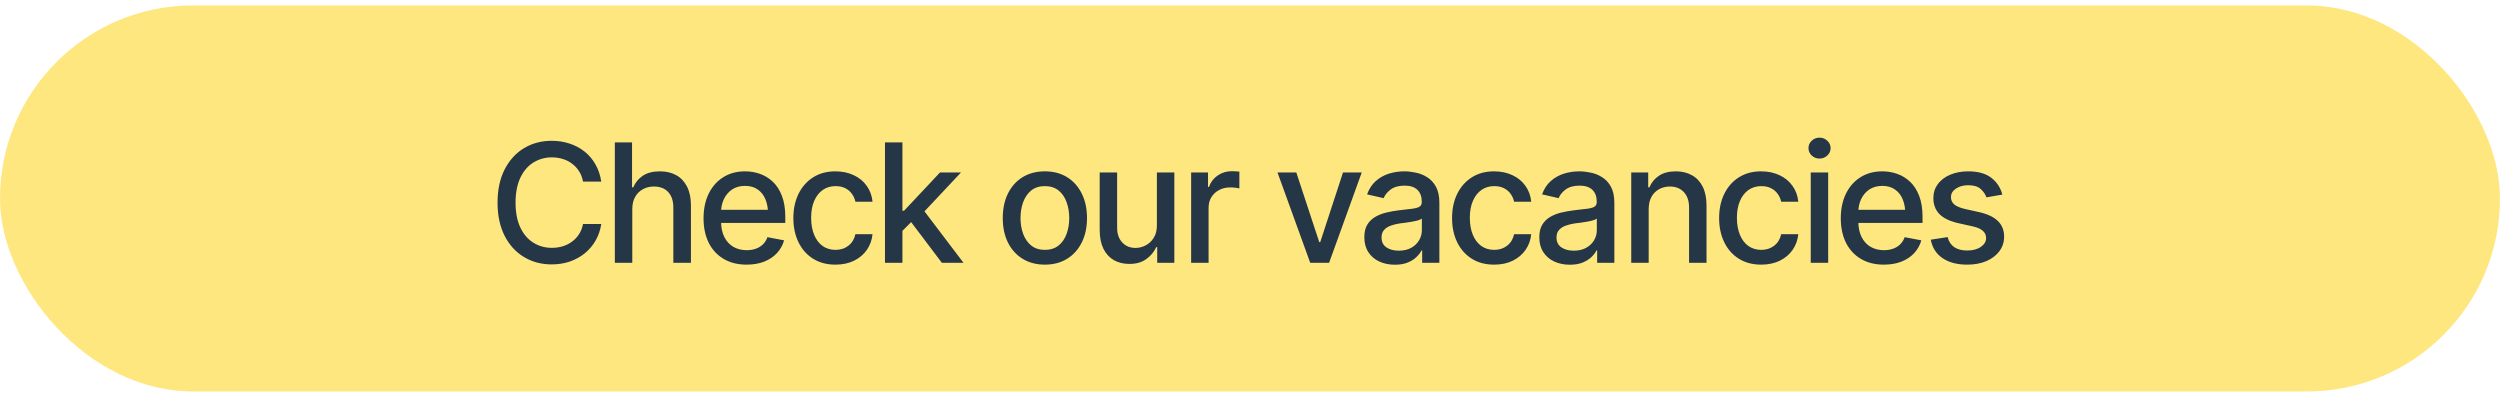
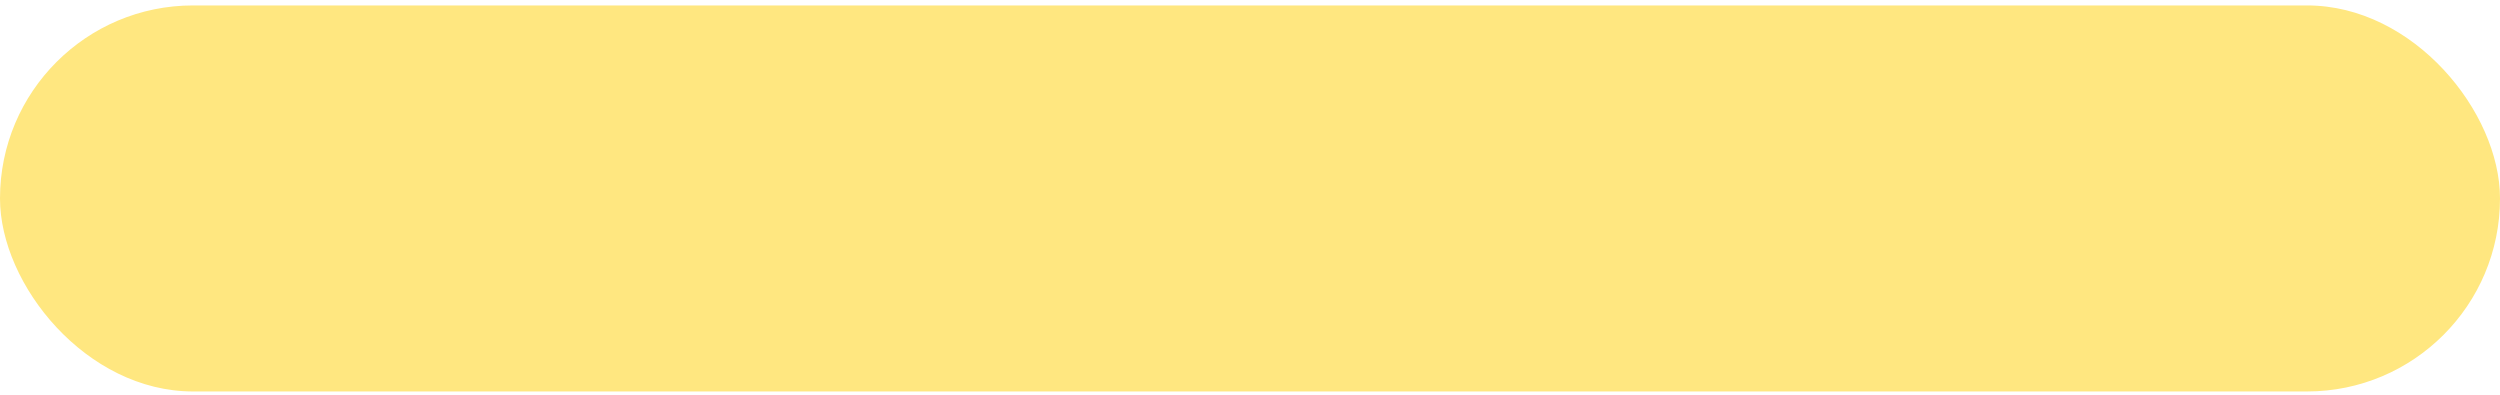
<svg xmlns="http://www.w3.org/2000/svg" width="272" height="43" viewBox="0 0 272 43" fill="none">
  <rect y="0.591" width="272" height="42" rx="21" fill="#FFE780" />
-   <path d="M60.022 28.767C58.897 28.767 57.889 28.497 56.998 27.958C56.107 27.419 55.407 26.648 54.898 25.646C54.388 24.639 54.133 23.44 54.133 22.052C54.133 20.651 54.388 19.45 54.898 18.448C55.413 17.44 56.113 16.667 56.998 16.128C57.889 15.589 58.897 15.319 60.022 15.319C60.713 15.319 61.36 15.419 61.964 15.618C62.573 15.817 63.118 16.107 63.599 16.488C64.079 16.869 64.475 17.335 64.785 17.886C65.102 18.436 65.312 19.061 65.418 19.758H63.432C63.355 19.33 63.212 18.955 63.001 18.633C62.796 18.305 62.541 18.029 62.236 17.807C61.938 17.578 61.601 17.408 61.226 17.297C60.856 17.18 60.464 17.121 60.048 17.121C59.298 17.121 58.621 17.311 58.018 17.692C57.42 18.067 56.948 18.624 56.602 19.362C56.263 20.095 56.093 20.991 56.093 22.052C56.093 23.118 56.266 24.018 56.611 24.75C56.957 25.477 57.429 26.027 58.026 26.402C58.624 26.777 59.295 26.965 60.039 26.965C60.455 26.965 60.848 26.909 61.217 26.798C61.586 26.686 61.923 26.52 62.227 26.297C62.532 26.074 62.787 25.805 62.992 25.488C63.203 25.166 63.35 24.794 63.432 24.372H65.418C65.318 25.023 65.116 25.617 64.811 26.156C64.507 26.689 64.117 27.152 63.643 27.545C63.168 27.932 62.626 28.233 62.017 28.45C61.407 28.661 60.742 28.767 60.022 28.767ZM68.793 22.764V28.591H66.894V15.495H68.767V20.382H68.898C69.127 19.849 69.476 19.427 69.944 19.116C70.419 18.8 71.037 18.642 71.799 18.642C72.473 18.642 73.061 18.779 73.565 19.055C74.069 19.33 74.462 19.743 74.743 20.294C75.03 20.845 75.174 21.53 75.174 22.351V28.591H73.258V22.579C73.258 21.852 73.07 21.29 72.695 20.892C72.326 20.493 71.811 20.294 71.148 20.294C70.691 20.294 70.287 20.394 69.936 20.593C69.584 20.786 69.306 21.064 69.101 21.428C68.895 21.791 68.793 22.236 68.793 22.764ZM81.23 28.793C80.269 28.793 79.436 28.585 78.733 28.169C78.03 27.753 77.488 27.167 77.107 26.411C76.732 25.649 76.545 24.762 76.545 23.748C76.545 22.74 76.73 21.852 77.099 21.085C77.474 20.317 77.998 19.72 78.672 19.292C79.352 18.858 80.148 18.642 81.062 18.642C81.619 18.642 82.158 18.732 82.68 18.914C83.201 19.096 83.67 19.383 84.086 19.775C84.502 20.168 84.83 20.678 85.07 21.305C85.316 21.932 85.439 22.688 85.439 23.572V24.258H77.626V22.825H84.455L83.567 23.3C83.567 22.696 83.474 22.163 83.286 21.7C83.099 21.237 82.817 20.877 82.442 20.619C82.073 20.355 81.613 20.224 81.062 20.224C80.512 20.224 80.04 20.355 79.647 20.619C79.261 20.883 78.965 21.231 78.76 21.665C78.555 22.099 78.452 22.573 78.452 23.089V24.064C78.452 24.738 78.569 25.31 78.804 25.778C79.038 26.247 79.363 26.605 79.779 26.851C80.201 27.097 80.69 27.22 81.247 27.22C81.61 27.22 81.939 27.167 82.231 27.061C82.53 26.956 82.788 26.798 83.005 26.587C83.222 26.376 83.386 26.115 83.497 25.805L85.308 26.148C85.161 26.675 84.903 27.138 84.534 27.536C84.165 27.935 83.699 28.245 83.137 28.468C82.58 28.685 81.944 28.793 81.23 28.793ZM90.897 28.793C89.954 28.793 89.14 28.576 88.454 28.143C87.769 27.709 87.241 27.111 86.872 26.35C86.503 25.588 86.318 24.715 86.318 23.73C86.318 22.729 86.506 21.847 86.881 21.085C87.262 20.317 87.792 19.72 88.472 19.292C89.157 18.858 89.96 18.642 90.88 18.642C91.63 18.642 92.295 18.779 92.875 19.055C93.461 19.324 93.933 19.708 94.29 20.206C94.653 20.704 94.867 21.284 94.932 21.946H93.068C93.004 21.636 92.878 21.352 92.69 21.094C92.509 20.836 92.269 20.631 91.97 20.479C91.671 20.326 91.316 20.25 90.906 20.25C90.373 20.25 89.907 20.391 89.509 20.672C89.116 20.947 88.809 21.343 88.586 21.858C88.363 22.374 88.252 22.983 88.252 23.686C88.252 24.395 88.36 25.014 88.577 25.541C88.794 26.068 89.102 26.476 89.5 26.763C89.904 27.044 90.373 27.185 90.906 27.185C91.457 27.185 91.926 27.032 92.312 26.727C92.705 26.423 92.957 26.007 93.068 25.48H94.932C94.867 26.118 94.662 26.686 94.316 27.185C93.971 27.683 93.508 28.075 92.928 28.362C92.348 28.649 91.671 28.793 90.897 28.793ZM98.043 25.26L98.017 22.931H98.359L102.271 18.765H104.556L100.1 23.511H99.783L98.043 25.26ZM96.285 28.591V15.495H98.184V28.591H96.285ZM102.473 28.591L98.957 23.933L100.275 22.588L104.828 28.591H102.473ZM113.679 28.793C112.759 28.793 111.953 28.582 111.262 28.16C110.576 27.738 110.043 27.146 109.662 26.385C109.287 25.623 109.1 24.738 109.1 23.73C109.1 22.711 109.287 21.82 109.662 21.059C110.043 20.291 110.576 19.696 111.262 19.274C111.953 18.852 112.759 18.642 113.679 18.642C114.604 18.642 115.41 18.852 116.096 19.274C116.781 19.696 117.314 20.291 117.695 21.059C118.076 21.82 118.267 22.711 118.267 23.73C118.267 24.738 118.076 25.623 117.695 26.385C117.314 27.146 116.781 27.738 116.096 28.16C115.41 28.582 114.604 28.793 113.679 28.793ZM113.679 27.185C114.282 27.185 114.78 27.026 115.173 26.71C115.565 26.394 115.855 25.975 116.043 25.453C116.236 24.926 116.333 24.352 116.333 23.73C116.333 23.098 116.236 22.518 116.043 21.99C115.855 21.463 115.565 21.041 115.173 20.725C114.78 20.408 114.282 20.25 113.679 20.25C113.081 20.25 112.586 20.408 112.193 20.725C111.807 21.041 111.517 21.463 111.323 21.99C111.13 22.518 111.033 23.098 111.033 23.73C111.033 24.352 111.13 24.926 111.323 25.453C111.517 25.975 111.807 26.394 112.193 26.71C112.586 27.026 113.081 27.185 113.679 27.185ZM125.869 24.53V18.765H127.768V28.591H125.904V26.886H125.799C125.564 27.407 125.201 27.844 124.709 28.195C124.217 28.547 123.602 28.72 122.863 28.714C122.23 28.714 121.671 28.576 121.185 28.301C120.704 28.025 120.326 27.612 120.051 27.061C119.781 26.511 119.646 25.828 119.646 25.014V18.765H121.545V24.794C121.545 25.456 121.732 25.986 122.107 26.385C122.482 26.783 122.966 26.98 123.558 26.974C123.915 26.974 124.27 26.886 124.621 26.71C124.979 26.534 125.274 26.265 125.509 25.901C125.749 25.538 125.869 25.081 125.869 24.53ZM129.596 28.591V18.765H131.433V20.338H131.538C131.72 19.811 132.036 19.395 132.487 19.09C132.944 18.779 133.46 18.624 134.034 18.624C134.151 18.624 134.289 18.63 134.447 18.642C134.611 18.648 134.743 18.656 134.843 18.668V20.496C134.767 20.473 134.629 20.449 134.43 20.426C134.236 20.402 134.04 20.391 133.841 20.391C133.39 20.391 132.985 20.487 132.628 20.681C132.276 20.868 131.998 21.129 131.793 21.463C131.594 21.791 131.494 22.172 131.494 22.605V28.591H129.596ZM148.158 18.765L144.607 28.591H142.551L138.991 18.765H141.039L143.535 26.341H143.641L146.119 18.765H148.158ZM151.762 28.802C151.141 28.802 150.578 28.688 150.074 28.459C149.57 28.225 149.172 27.885 148.879 27.439C148.586 26.994 148.439 26.452 148.439 25.814C148.439 25.257 148.545 24.803 148.756 24.451C148.973 24.094 149.263 23.81 149.626 23.599C149.989 23.388 150.394 23.23 150.839 23.124C151.284 23.019 151.741 22.936 152.21 22.878C152.802 22.814 153.279 22.758 153.643 22.711C154.006 22.664 154.27 22.591 154.434 22.491C154.604 22.386 154.688 22.219 154.688 21.99V21.946C154.688 21.39 154.53 20.959 154.214 20.654C153.903 20.35 153.44 20.197 152.825 20.197C152.187 20.197 151.68 20.338 151.305 20.619C150.936 20.895 150.681 21.208 150.54 21.56L148.738 21.146C148.955 20.549 149.269 20.068 149.679 19.705C150.095 19.336 150.569 19.066 151.103 18.896C151.642 18.727 152.204 18.642 152.79 18.642C153.183 18.642 153.599 18.689 154.038 18.782C154.478 18.87 154.891 19.037 155.277 19.283C155.67 19.523 155.989 19.869 156.235 20.32C156.481 20.771 156.604 21.355 156.604 22.069V28.591H154.732V27.246H154.662C154.545 27.486 154.36 27.727 154.108 27.967C153.862 28.207 153.546 28.406 153.159 28.564C152.772 28.723 152.307 28.802 151.762 28.802ZM152.175 27.273C152.708 27.273 153.162 27.17 153.537 26.965C153.912 26.754 154.199 26.479 154.398 26.139C154.598 25.799 154.697 25.439 154.697 25.058V23.783C154.627 23.848 154.495 23.909 154.302 23.968C154.108 24.026 153.889 24.076 153.643 24.117C153.396 24.158 153.156 24.196 152.922 24.231C152.688 24.261 152.491 24.284 152.333 24.302C151.964 24.355 151.627 24.436 151.322 24.548C151.018 24.653 150.771 24.811 150.584 25.023C150.402 25.227 150.312 25.5 150.312 25.84C150.312 26.314 150.487 26.672 150.839 26.912C151.19 27.152 151.636 27.273 152.175 27.273ZM162.563 28.793C161.62 28.793 160.806 28.576 160.12 28.143C159.435 27.709 158.907 27.111 158.538 26.35C158.169 25.588 157.984 24.715 157.984 23.73C157.984 22.729 158.172 21.847 158.547 21.085C158.928 20.317 159.458 19.72 160.138 19.292C160.823 18.858 161.626 18.642 162.546 18.642C163.296 18.642 163.961 18.779 164.541 19.055C165.127 19.324 165.599 19.708 165.956 20.206C166.319 20.704 166.533 21.284 166.598 21.946H164.734C164.67 21.636 164.544 21.352 164.356 21.094C164.175 20.836 163.935 20.631 163.636 20.479C163.337 20.326 162.982 20.25 162.572 20.25C162.039 20.25 161.573 20.391 161.175 20.672C160.782 20.947 160.475 21.343 160.252 21.858C160.029 22.374 159.918 22.983 159.918 23.686C159.918 24.395 160.026 25.014 160.243 25.541C160.46 26.068 160.768 26.476 161.166 26.763C161.57 27.044 162.039 27.185 162.572 27.185C163.123 27.185 163.592 27.032 163.979 26.727C164.371 26.423 164.623 26.007 164.734 25.48H166.598C166.533 26.118 166.328 26.686 165.982 27.185C165.637 27.683 165.174 28.075 164.594 28.362C164.014 28.649 163.337 28.793 162.563 28.793ZM170.799 28.802C170.178 28.802 169.615 28.688 169.111 28.459C168.607 28.225 168.209 27.885 167.916 27.439C167.623 26.994 167.477 26.452 167.477 25.814C167.477 25.257 167.582 24.803 167.793 24.451C168.01 24.094 168.3 23.81 168.663 23.599C169.026 23.388 169.431 23.23 169.876 23.124C170.321 23.019 170.778 22.936 171.247 22.878C171.839 22.814 172.316 22.758 172.68 22.711C173.043 22.664 173.307 22.591 173.471 22.491C173.641 22.386 173.726 22.219 173.726 21.99V21.946C173.726 21.39 173.567 20.959 173.251 20.654C172.94 20.35 172.478 20.197 171.862 20.197C171.224 20.197 170.717 20.338 170.342 20.619C169.973 20.895 169.718 21.208 169.577 21.56L167.775 21.146C167.992 20.549 168.306 20.068 168.716 19.705C169.132 19.336 169.606 19.066 170.14 18.896C170.679 18.727 171.241 18.642 171.827 18.642C172.22 18.642 172.636 18.689 173.075 18.782C173.515 18.87 173.928 19.037 174.314 19.283C174.707 19.523 175.026 19.869 175.272 20.32C175.519 20.771 175.642 21.355 175.642 22.069V28.591H173.77V27.246H173.699C173.582 27.486 173.397 27.727 173.146 27.967C172.899 28.207 172.583 28.406 172.196 28.564C171.81 28.723 171.344 28.802 170.799 28.802ZM171.212 27.273C171.745 27.273 172.199 27.17 172.574 26.965C172.949 26.754 173.236 26.479 173.436 26.139C173.635 25.799 173.734 25.439 173.734 25.058V23.783C173.664 23.848 173.532 23.909 173.339 23.968C173.146 24.026 172.926 24.076 172.68 24.117C172.434 24.158 172.193 24.196 171.959 24.231C171.725 24.261 171.528 24.284 171.37 24.302C171.001 24.355 170.664 24.436 170.359 24.548C170.055 24.653 169.809 24.811 169.621 25.023C169.439 25.227 169.349 25.5 169.349 25.84C169.349 26.314 169.524 26.672 169.876 26.912C170.228 27.152 170.673 27.273 171.212 27.273ZM179.377 22.764V28.591H177.479V18.765H179.324V20.382H179.456C179.679 19.849 180.027 19.427 180.502 19.116C180.977 18.8 181.586 18.642 182.33 18.642C182.998 18.642 183.581 18.782 184.079 19.064C184.583 19.339 184.973 19.752 185.248 20.303C185.529 20.854 185.67 21.536 185.67 22.351V28.591H183.771V22.579C183.771 21.87 183.584 21.314 183.209 20.909C182.834 20.499 182.324 20.294 181.68 20.294C181.24 20.294 180.845 20.394 180.493 20.593C180.147 20.786 179.875 21.064 179.676 21.428C179.477 21.791 179.377 22.236 179.377 22.764ZM191.62 28.793C190.677 28.793 189.862 28.576 189.177 28.143C188.491 27.709 187.964 27.111 187.595 26.35C187.226 25.588 187.041 24.715 187.041 23.73C187.041 22.729 187.229 21.847 187.604 21.085C187.984 20.317 188.515 19.72 189.194 19.292C189.88 18.858 190.683 18.642 191.603 18.642C192.353 18.642 193.018 18.779 193.598 19.055C194.184 19.324 194.655 19.708 195.013 20.206C195.376 20.704 195.59 21.284 195.654 21.946H193.791C193.727 21.636 193.601 21.352 193.413 21.094C193.231 20.836 192.991 20.631 192.692 20.479C192.394 20.326 192.039 20.25 191.629 20.25C191.096 20.25 190.63 20.391 190.231 20.672C189.839 20.947 189.531 21.343 189.309 21.858C189.086 22.374 188.975 22.983 188.975 23.686C188.975 24.395 189.083 25.014 189.3 25.541C189.517 26.068 189.824 26.476 190.223 26.763C190.627 27.044 191.096 27.185 191.629 27.185C192.18 27.185 192.648 27.032 193.035 26.727C193.428 26.423 193.68 26.007 193.791 25.48H195.654C195.59 26.118 195.385 26.686 195.039 27.185C194.693 27.683 194.23 28.075 193.65 28.362C193.07 28.649 192.394 28.793 191.62 28.793ZM197.008 28.591V18.765H198.906V28.591H197.008ZM197.966 17.253C197.632 17.253 197.348 17.142 197.113 16.919C196.879 16.696 196.762 16.43 196.762 16.119C196.762 15.803 196.879 15.533 197.113 15.31C197.348 15.088 197.632 14.977 197.966 14.977C198.294 14.977 198.575 15.088 198.81 15.31C199.05 15.533 199.17 15.803 199.17 16.119C199.17 16.43 199.05 16.696 198.81 16.919C198.575 17.142 198.294 17.253 197.966 17.253ZM204.962 28.793C204.001 28.793 203.169 28.585 202.466 28.169C201.763 27.753 201.221 27.167 200.84 26.411C200.465 25.649 200.277 24.762 200.277 23.748C200.277 22.74 200.462 21.852 200.831 21.085C201.206 20.317 201.73 19.72 202.404 19.292C203.084 18.858 203.881 18.642 204.795 18.642C205.352 18.642 205.891 18.732 206.412 18.914C206.934 19.096 207.402 19.383 207.818 19.775C208.234 20.168 208.562 20.678 208.803 21.305C209.049 21.932 209.172 22.688 209.172 23.572V24.258H201.358V22.825H208.188L207.3 23.3C207.3 22.696 207.206 22.163 207.019 21.7C206.831 21.237 206.55 20.877 206.175 20.619C205.806 20.355 205.346 20.224 204.795 20.224C204.244 20.224 203.772 20.355 203.38 20.619C202.993 20.883 202.697 21.231 202.492 21.665C202.287 22.099 202.185 22.573 202.185 23.089V24.064C202.185 24.738 202.302 25.31 202.536 25.778C202.771 26.247 203.096 26.605 203.512 26.851C203.934 27.097 204.423 27.22 204.979 27.22C205.343 27.22 205.671 27.167 205.964 27.061C206.263 26.956 206.521 26.798 206.737 26.587C206.954 26.376 207.118 26.115 207.229 25.805L209.04 26.148C208.894 26.675 208.636 27.138 208.267 27.536C207.897 27.935 207.432 28.245 206.869 28.468C206.312 28.685 205.677 28.793 204.962 28.793ZM217.855 21.173L216.124 21.472C216.013 21.144 215.805 20.842 215.5 20.566C215.201 20.291 214.753 20.153 214.155 20.153C213.616 20.153 213.165 20.276 212.802 20.523C212.444 20.763 212.266 21.07 212.266 21.445C212.266 21.773 212.386 22.04 212.626 22.245C212.872 22.45 213.262 22.614 213.795 22.737L215.368 23.089C216.265 23.294 216.936 23.616 217.381 24.056C217.826 24.495 218.049 25.058 218.049 25.743C218.049 26.335 217.879 26.862 217.539 27.325C217.199 27.782 216.728 28.143 216.124 28.406C215.521 28.664 214.823 28.793 214.032 28.793C212.931 28.793 212.034 28.556 211.343 28.081C210.651 27.606 210.227 26.939 210.068 26.077L211.905 25.796C212.022 26.276 212.26 26.64 212.617 26.886C212.98 27.132 213.449 27.255 214.023 27.255C214.645 27.255 215.143 27.123 215.518 26.859C215.898 26.596 216.089 26.276 216.089 25.901C216.089 25.28 215.626 24.861 214.7 24.645L213.039 24.275C212.119 24.064 211.439 23.733 211 23.282C210.566 22.825 210.35 22.251 210.35 21.56C210.35 20.98 210.511 20.47 210.833 20.03C211.161 19.591 211.609 19.251 212.178 19.011C212.752 18.765 213.405 18.642 214.138 18.642C215.204 18.642 216.039 18.873 216.643 19.336C217.252 19.799 217.656 20.411 217.855 21.173Z" fill="#253746" />
</svg>